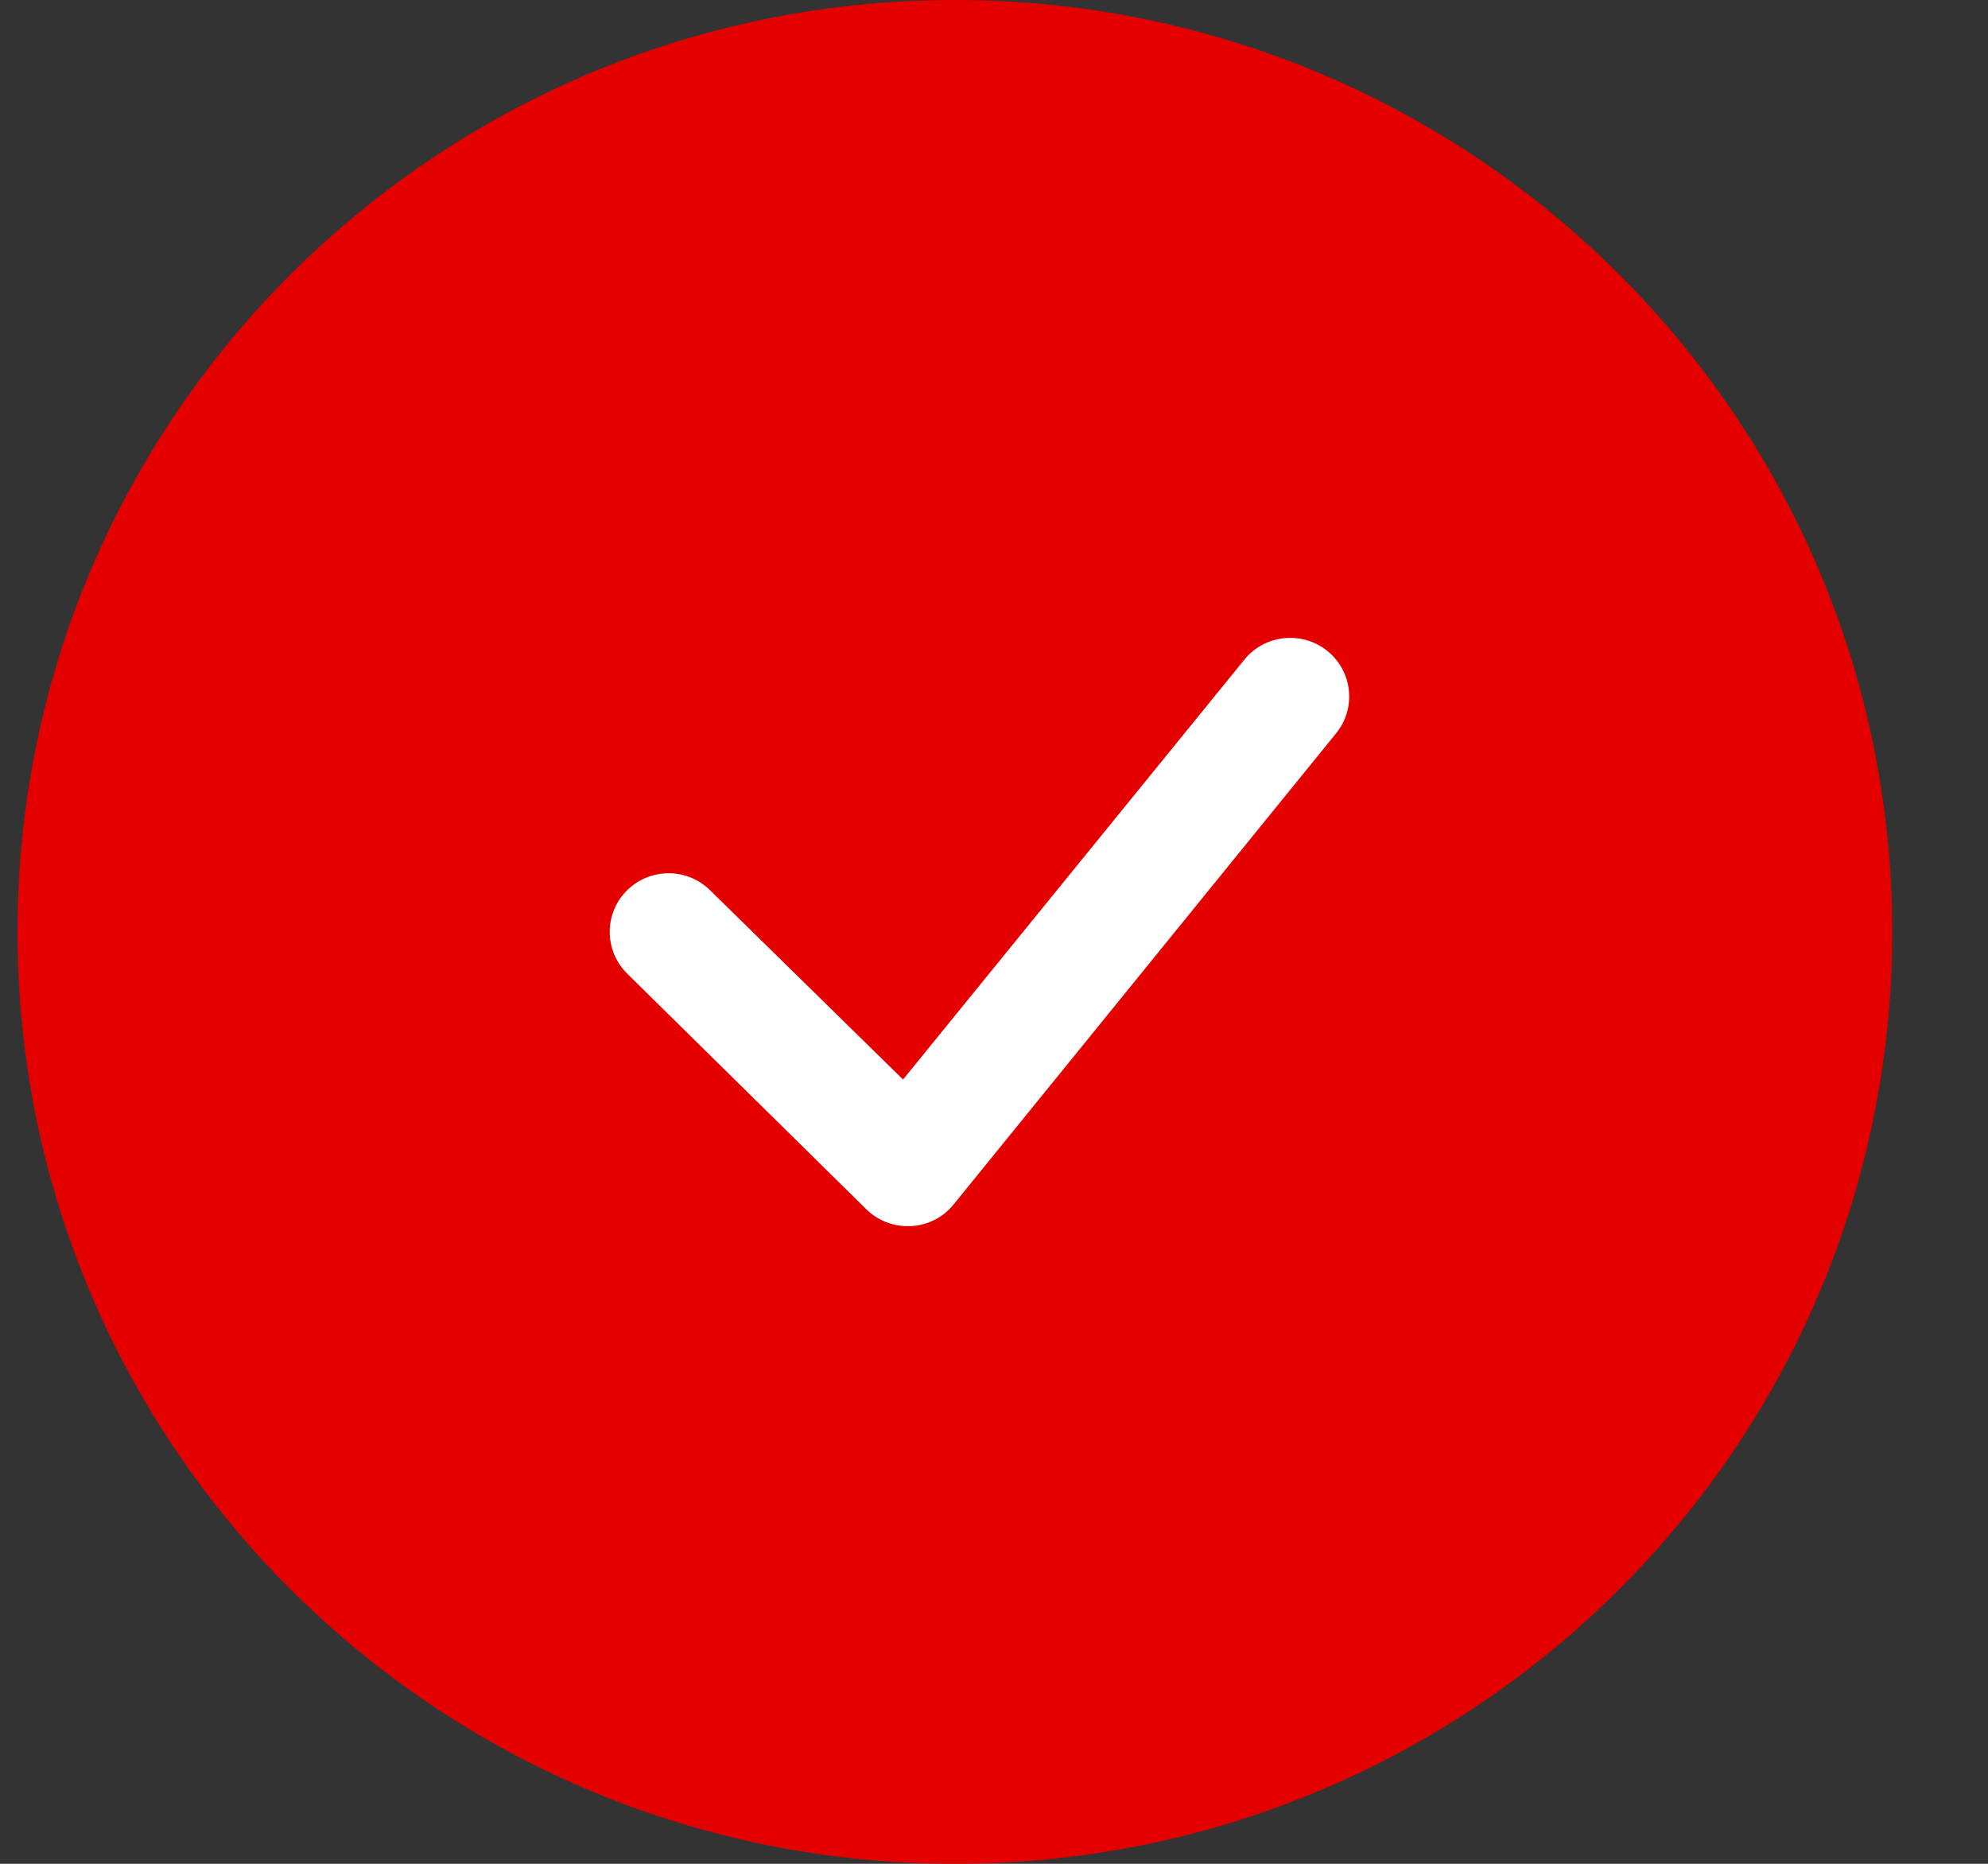
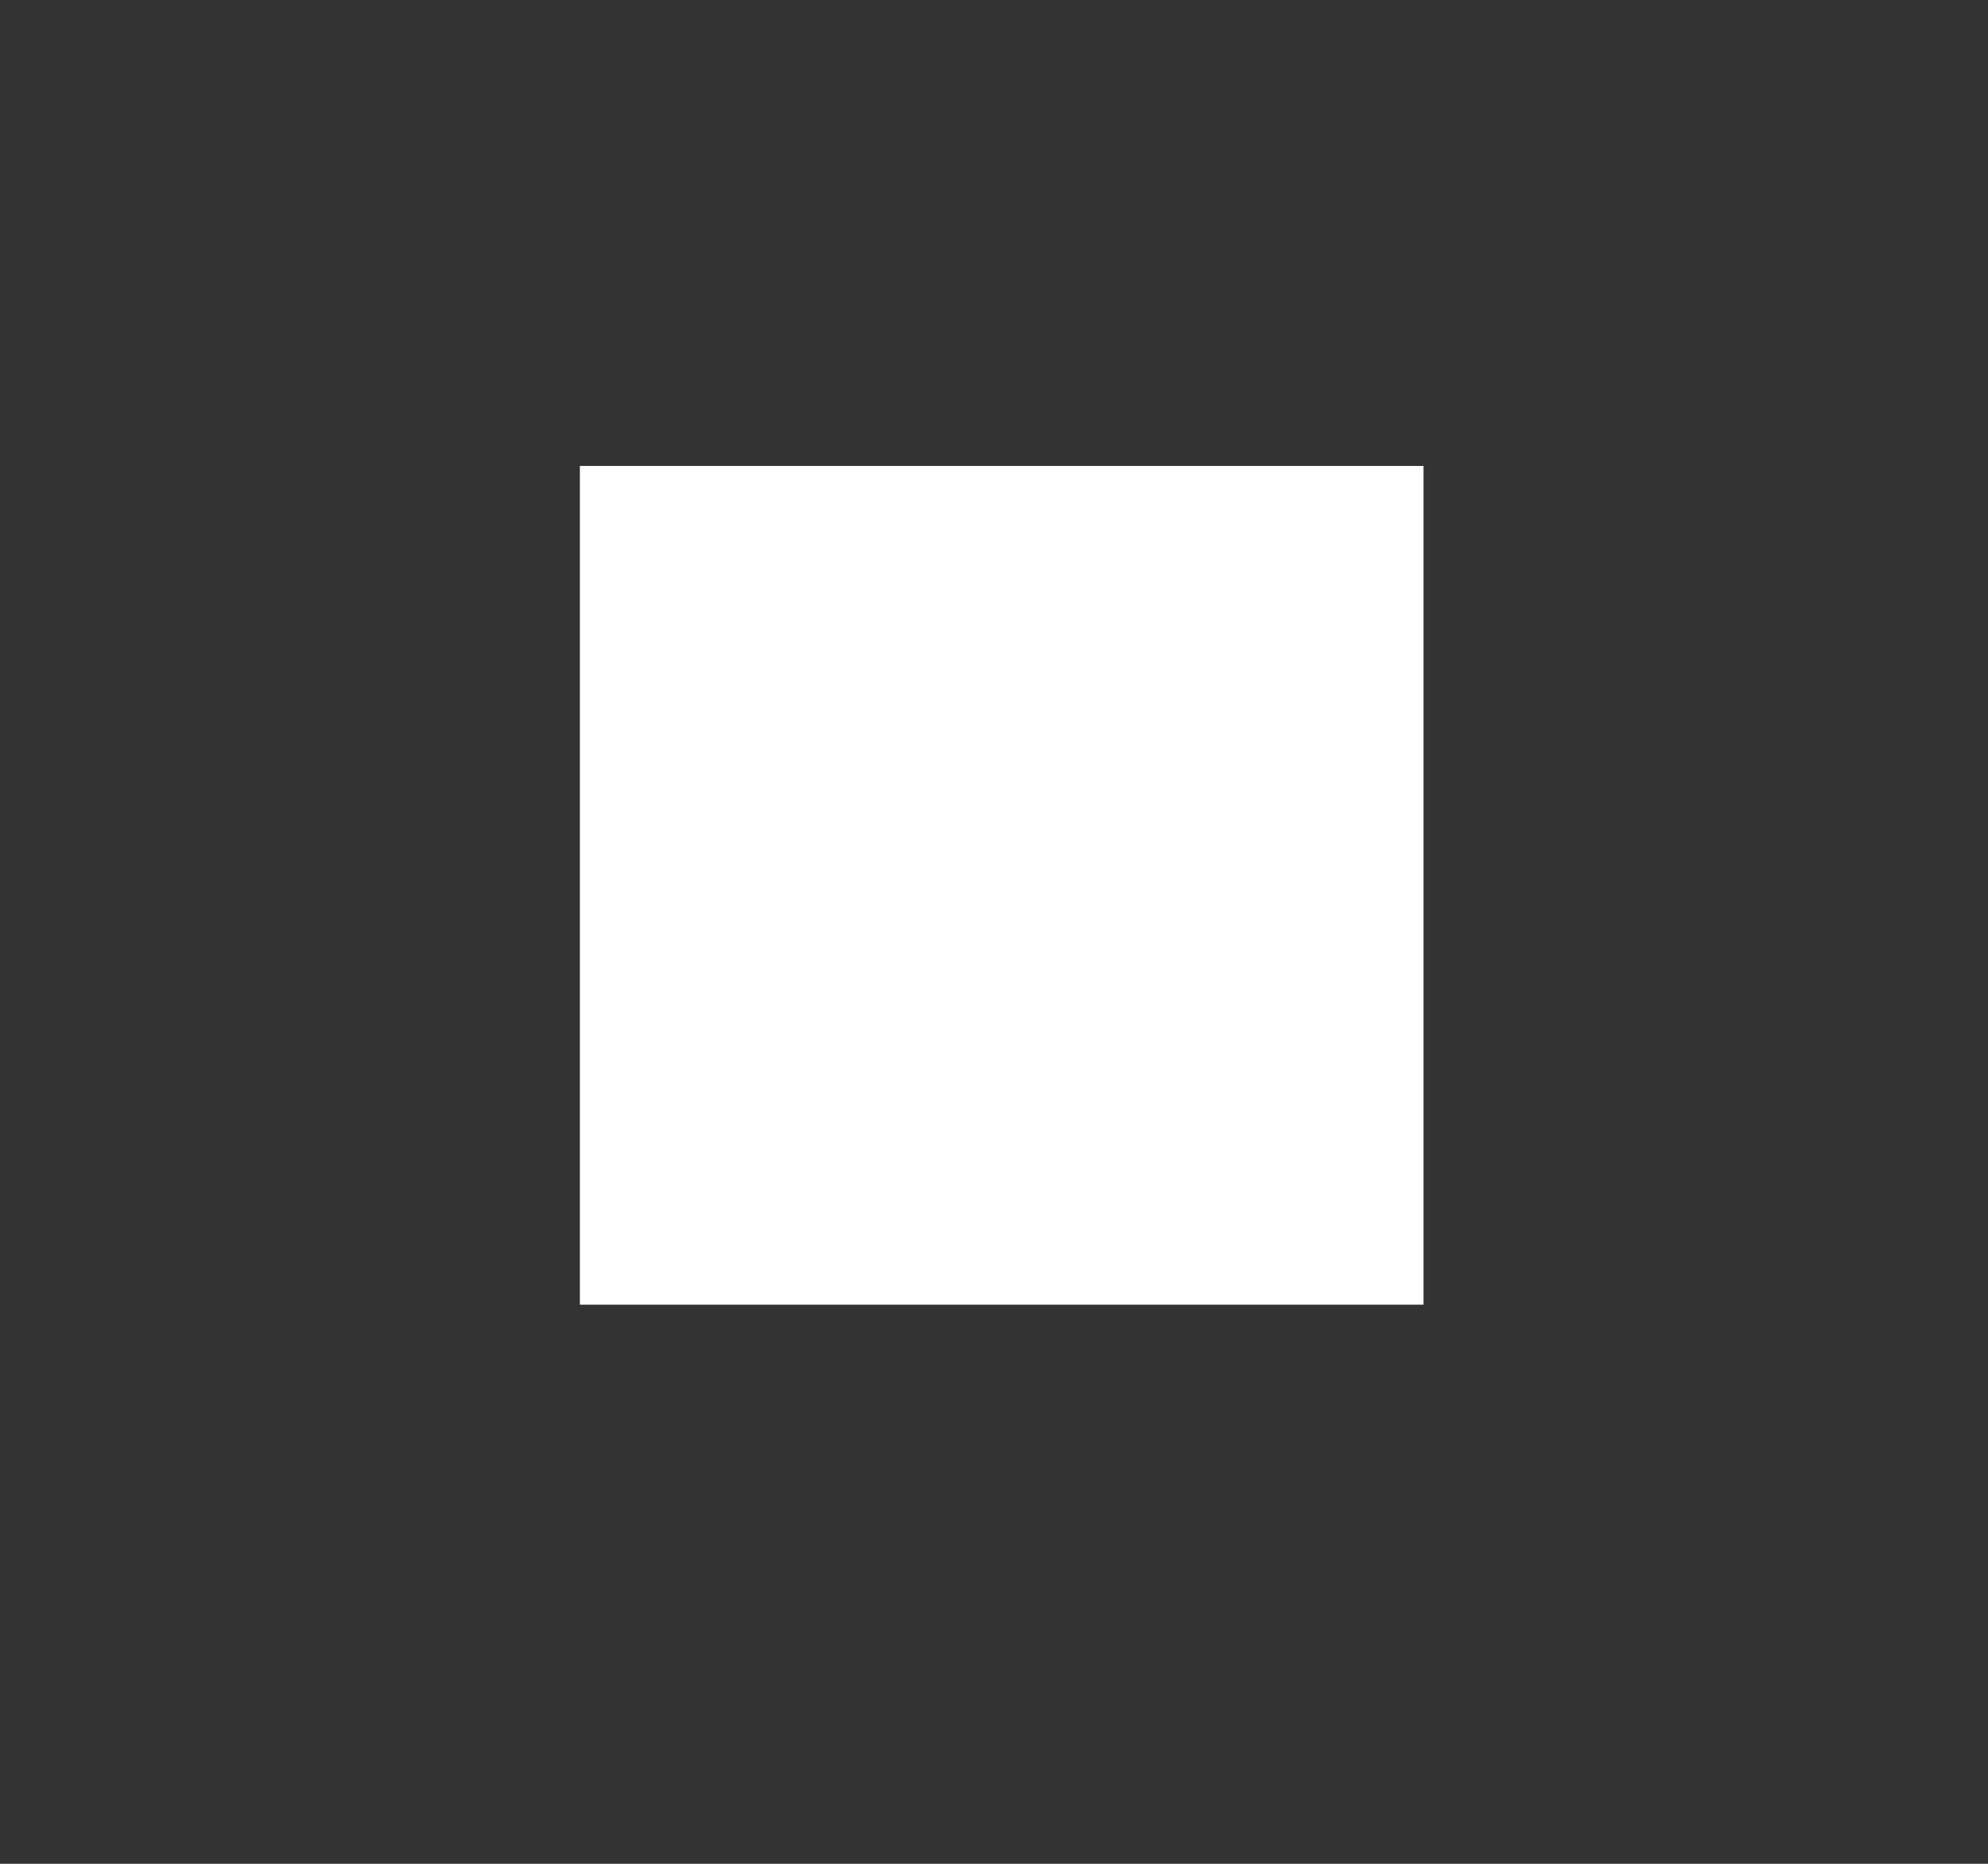
<svg xmlns="http://www.w3.org/2000/svg" width="16" height="15" viewBox="0 0 16 15" fill="none">
  <rect x="0" y="0" width="16" height="15" fill="#333333" stroke="none" />
  <g clip-path="url(#clip0_249_5105)">
    <rect x="4.667" y="3.75" width="6.79" height="6.75" fill="white" />
-     <path d="M7.685 0C3.518 0 0.141 3.358 0.141 7.5C0.141 11.642 3.518 15 7.685 15C11.851 15 15.229 11.642 15.229 7.5C15.229 3.358 11.851 0 7.685 0ZM10.754 5.901L7.677 9.691C7.593 9.797 7.467 9.861 7.331 9.868H7.307C7.181 9.869 7.059 9.819 6.97 9.73L5.048 7.836C4.862 7.652 4.86 7.354 5.044 7.168C5.228 6.983 5.529 6.981 5.715 7.165L7.268 8.688L10.015 5.309C10.18 5.106 10.478 5.075 10.682 5.238C10.886 5.402 10.918 5.699 10.754 5.901Z" fill="#E50000" />
  </g>
  <defs>
    <clipPath id="clip0_249_5105">
      <rect width="15.088" height="15" fill="white" transform="translate(0.141)" />
    </clipPath>
  </defs>
</svg>